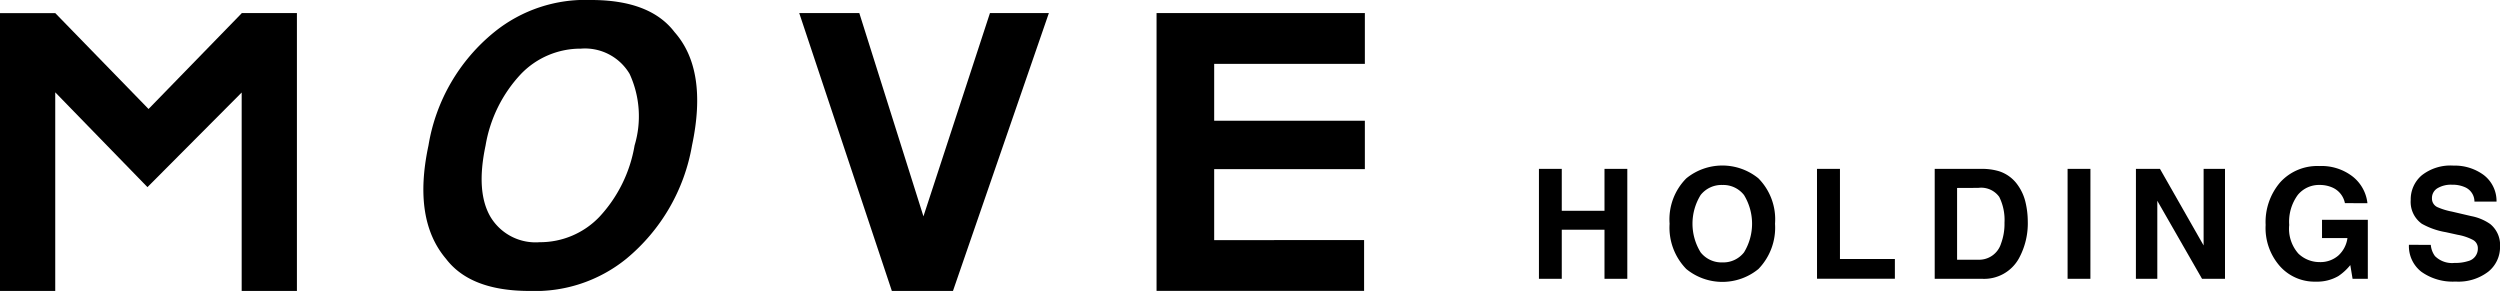
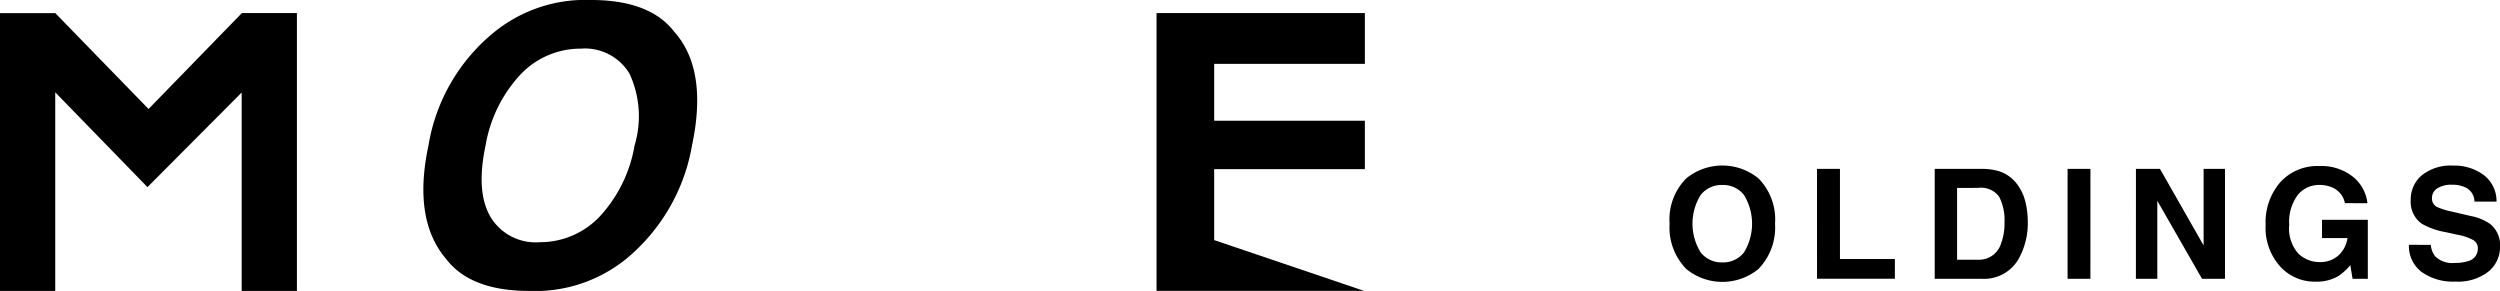
<svg xmlns="http://www.w3.org/2000/svg" width="166.462" height="19.372" viewBox="0 0 166.462 19.372">
  <g data-name="グループ 535">
    <g data-name="グループ 534">
      <g data-name="グループ 531">
-         <path data-name="パス 603" d="m65.916.87-4.429 13.536L57.217.87h-4l6.166 18.5h4.071L69.839.87Z" />
-         <path data-name="パス 604" d="M80.846 15.987v-4.724h10.033V8.038H80.846V4.252h10.033V.869h-13.87v18.5h13.819v-3.382Z" />
+         <path data-name="パス 604" d="M80.846 15.987v-4.724h10.033V8.038H80.846V4.252h10.033V.869h-13.87v18.5h13.819Z" />
        <g data-name="グループ 530">
          <g data-name="グループ 529">
            <path data-name="パス 605" d="M41.696 17.236a9.629 9.629 0 0 1-6.446 2.136q-3.923 0-5.55-2.136-2.226-2.619-1.17-7.55a12.277 12.277 0 0 1 4.384-7.551A9.629 9.629 0 0 1 39.36 0q3.926 0 5.552 2.135 2.233 2.523 1.165 7.551a12.55 12.55 0 0 1-4.381 7.55Zm.557-7.55a6.746 6.746 0 0 0-.329-4.763 3.453 3.453 0 0 0-3.246-1.684 5.5 5.5 0 0 0-3.98 1.678 9.158 9.158 0 0 0-2.366 4.769q-.658 3.093.335 4.768a3.5 3.5 0 0 0 3.266 1.673 5.462 5.462 0 0 0 3.967-1.676 9.22 9.22 0 0 0 2.353-4.765Z" />
          </g>
        </g>
        <path data-name="パス 606" d="M16.091.869v.016l-6.2 6.372L3.681.874H0v18.5h3.678V6.147l6.141 6.313 6.273-6.3v13.212h3.678V.872Z" />
      </g>
      <g data-name="グループ 533">
        <g data-name="グループ 532">
-           <path data-name="パス 607" d="M102.47 18.564v-7.32h1.52v2.791h2.845v-2.791h1.519v7.32h-1.519v-3.268h-2.845v3.268Z" />
          <path data-name="パス 608" d="M117.083 17.913a3.79 3.79 0 0 1-4.8 0 3.944 3.944 0 0 1-1.113-3.018 3.871 3.871 0 0 1 1.113-3.02 3.8 3.8 0 0 1 4.8 0 3.883 3.883 0 0 1 1.107 3.02 3.956 3.956 0 0 1-1.107 3.018Zm-.956-1.112a3.667 3.667 0 0 0 0-3.811 1.746 1.746 0 0 0-1.442-.673 1.766 1.766 0 0 0-1.45.67 3.632 3.632 0 0 0 0 3.814 1.767 1.767 0 0 0 1.45.671 1.748 1.748 0 0 0 1.442-.671Z" />
          <path data-name="パス 609" d="M120.984 11.244h1.529v6h3.657v1.316h-5.184Z" />
          <path data-name="パス 610" d="M133.112 11.403a2.42 2.42 0 0 1 1.246.93 3.229 3.229 0 0 1 .521 1.181 5.655 5.655 0 0 1 .14 1.212 4.864 4.864 0 0 1-.586 2.471 2.643 2.643 0 0 1-2.455 1.367h-3.156v-7.32h3.156a3.924 3.924 0 0 1 1.134.159Zm-2.8 1.113v4.777h1.412a1.525 1.525 0 0 0 1.512-1.068 3.761 3.761 0 0 0 .233-1.4 3.431 3.431 0 0 0-.35-1.715 1.481 1.481 0 0 0-1.395-.6Z" />
          <path data-name="パス 611" d="M139.189 18.564h-1.519v-7.32h1.521Z" />
          <path data-name="パス 612" d="M142.221 11.244h1.6l2.906 5.1v-5.1h1.424v7.32h-1.529l-2.978-5.194v5.194h-1.425Z" />
          <path data-name="パス 613" d="M156.136 13.527a1.435 1.435 0 0 0-.849-1.047 2.078 2.078 0 0 0-.84-.165 1.82 1.82 0 0 0-1.451.667 3.018 3.018 0 0 0-.569 2 2.491 2.491 0 0 0 .615 1.909 2.028 2.028 0 0 0 1.4.56 1.814 1.814 0 0 0 1.262-.442 1.911 1.911 0 0 0 .6-1.157h-1.693v-1.216h3.05v3.928h-1.015l-.152-.914a3.522 3.522 0 0 1-.795.732 2.815 2.815 0 0 1-1.49.371 3.093 3.093 0 0 1-2.383-1.008 3.843 3.843 0 0 1-.969-2.769 4.057 4.057 0 0 1 .979-2.847 3.331 3.331 0 0 1 2.586-1.073 3.383 3.383 0 0 1 2.243.709 2.625 2.625 0 0 1 .97 1.764Z" />
          <path data-name="パス 614" d="M161.854 16.305a1.466 1.466 0 0 0 .279.748 1.613 1.613 0 0 0 1.3.454 2.809 2.809 0 0 0 .9-.12.851.851 0 0 0 .654-.849.624.624 0 0 0-.321-.561 3.464 3.464 0 0 0-1.015-.342l-.793-.175a4.921 4.921 0 0 1-1.6-.56 1.787 1.787 0 0 1-.741-1.584 2.107 2.107 0 0 1 .725-1.634 3.084 3.084 0 0 1 2.121-.655 3.254 3.254 0 0 1 2 .615 2.178 2.178 0 0 1 .868 1.78h-1.47a1.044 1.044 0 0 0-.59-.938 2.015 2.015 0 0 0-.91-.184 1.746 1.746 0 0 0-.969.237.757.757 0 0 0-.36.666.625.625 0 0 0 .355.586 4.461 4.461 0 0 0 .974.3l1.283.3a3.272 3.272 0 0 1 1.267.529 1.794 1.794 0 0 1 .654 1.5 2.1 2.1 0 0 1-.776 1.666 3.269 3.269 0 0 1-2.19.664 3.589 3.589 0 0 1-2.274-.653 2.16 2.16 0 0 1-.827-1.795Z" />
        </g>
      </g>
    </g>
  </g>
</svg>